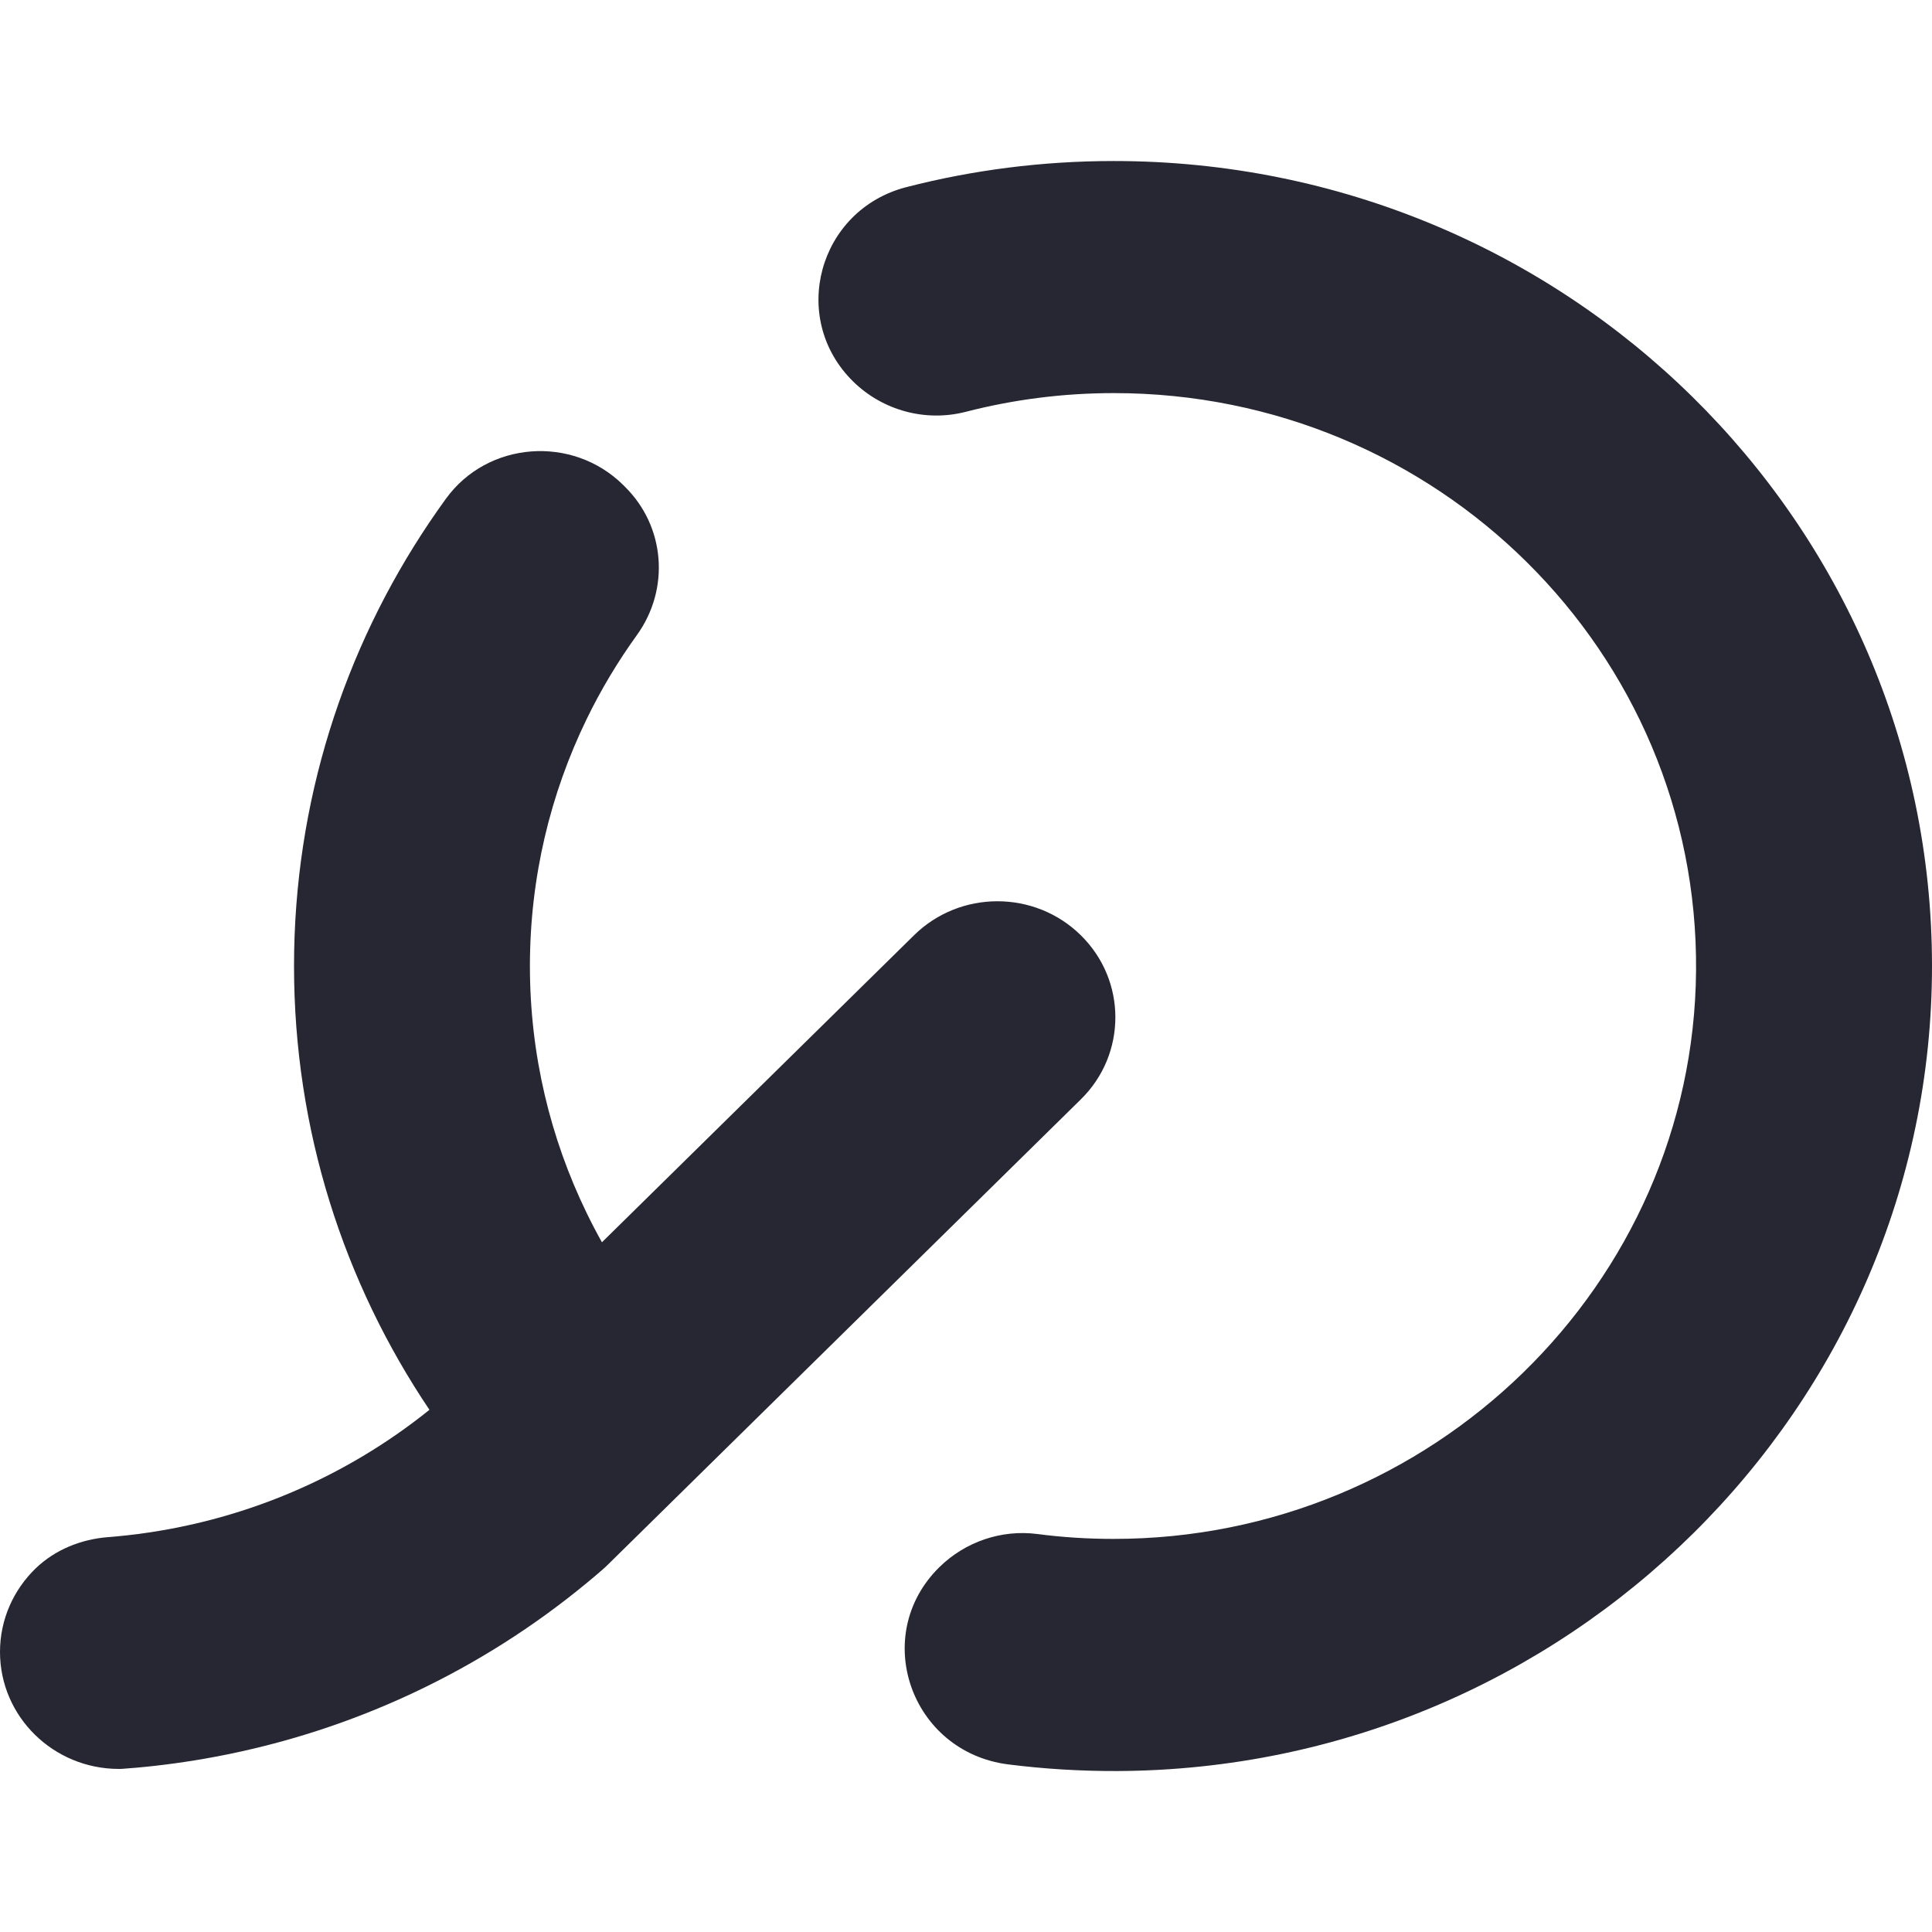
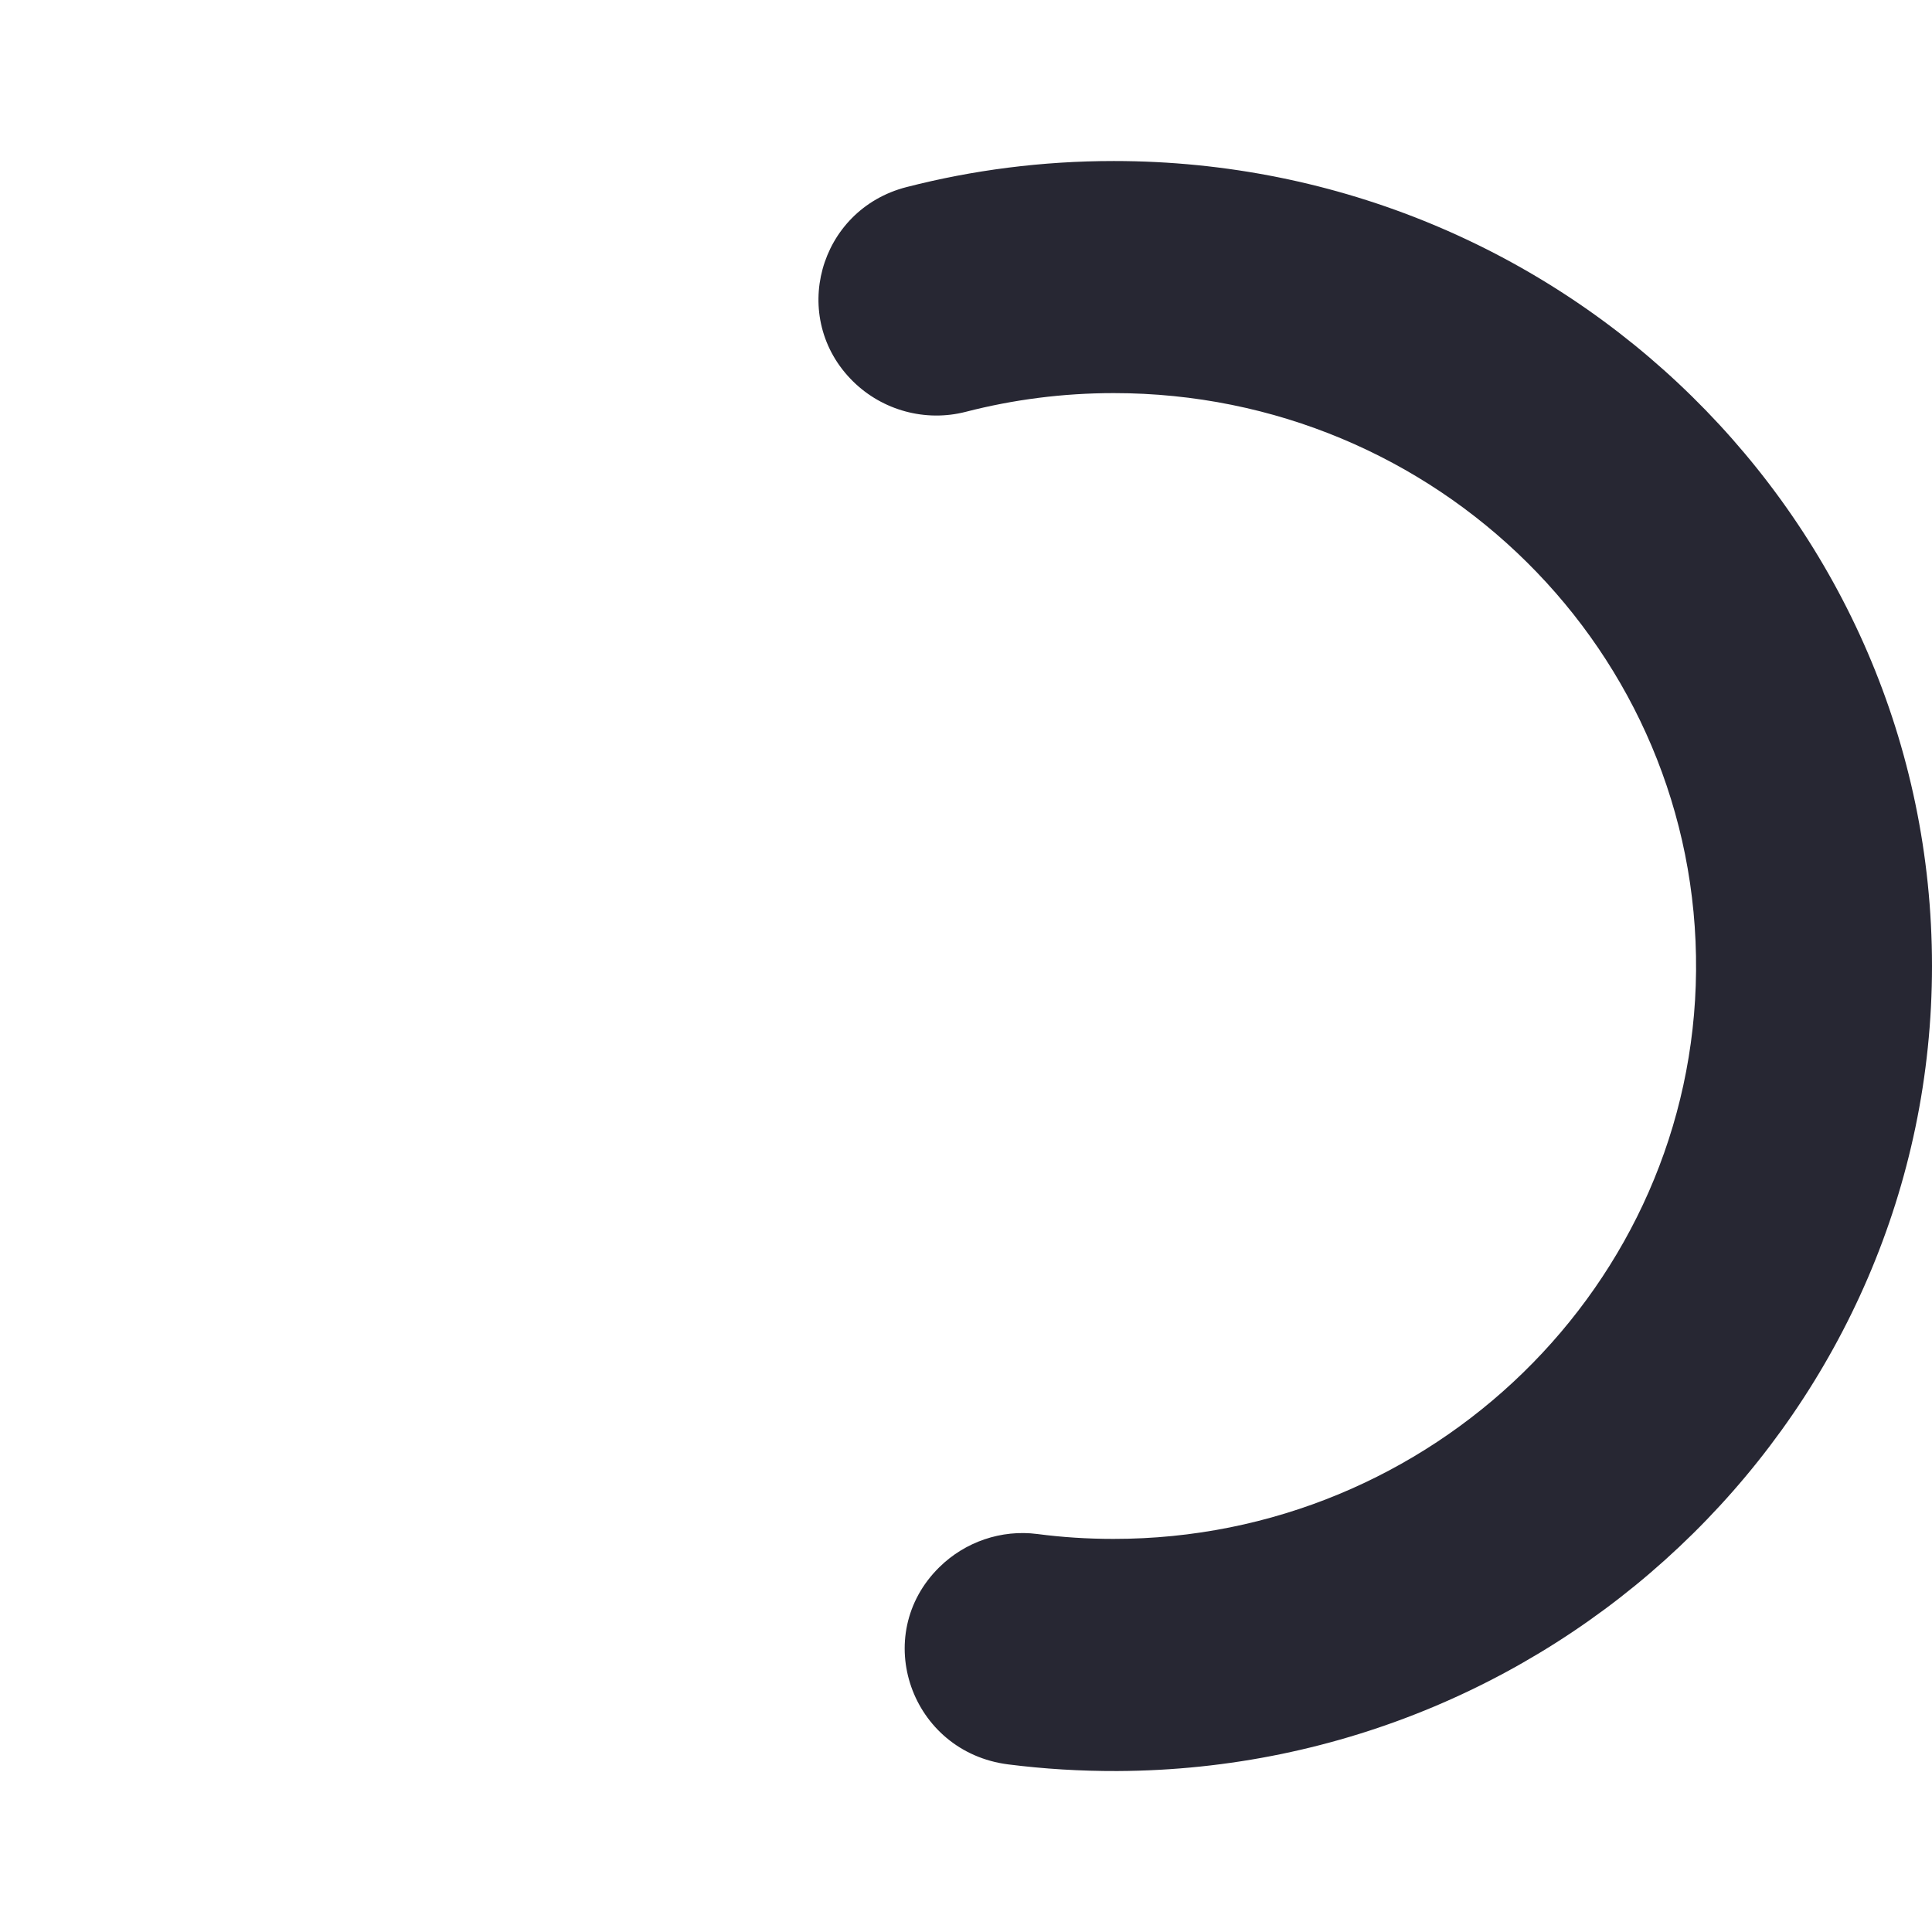
<svg xmlns="http://www.w3.org/2000/svg" width="32" height="32" viewBox="0 0 32 32" fill="none">
  <path d="M18.507 29.334C25.947 29.302 32.001 23.317 32 15.998C31.999 8.635 25.932 2.667 18.448 2.667C17.261 2.667 16.11 2.817 15.014 3.099C13.555 3.474 13.064 5.269 14.13 6.318C14.618 6.798 15.328 6.993 15.996 6.821C16.779 6.619 17.6 6.511 18.448 6.511C23.802 6.511 28.137 10.803 28.092 16.081C28.048 21.274 23.719 25.493 18.441 25.489C18.014 25.489 17.593 25.462 17.181 25.408C16.584 25.331 15.985 25.538 15.559 25.957C14.409 27.088 15.086 29.019 16.699 29.224C17.291 29.299 17.894 29.336 18.507 29.334Z" fill="#272733" />
-   <path d="M17.902 18.209C18.284 17.834 18.474 17.342 18.474 16.85C18.474 16.358 18.284 15.867 17.902 15.491C17.139 14.74 15.902 14.74 15.139 15.491L9.97 20.576C9.881 20.417 9.797 20.256 9.717 20.091C9.115 18.853 8.777 17.466 8.777 16.001C8.777 14.536 9.115 13.149 9.717 11.91C9.954 11.422 10.233 10.957 10.549 10.519C11.098 9.757 11.02 8.721 10.349 8.06L10.319 8.03C9.478 7.203 8.078 7.307 7.387 8.259C7.293 8.388 7.202 8.519 7.113 8.651C5.695 10.758 4.87 13.285 4.87 16.001C4.87 18.717 5.695 21.244 7.113 23.351C5.718 24.473 3.998 25.218 2.113 25.429C2.005 25.441 1.896 25.451 1.787 25.46C1.34 25.495 0.911 25.669 0.591 25.977C0.227 26.329 0 26.819 0 27.361C0 28.431 0.882 29.299 1.97 29.299C1.985 29.299 2.001 29.299 2.016 29.298C2.092 29.293 2.168 29.287 2.245 29.28C2.685 29.241 3.119 29.181 3.547 29.101C5.867 28.669 7.978 27.656 9.717 26.22C9.807 26.146 9.896 26.071 9.984 25.994C10.014 25.968 10.043 25.941 10.071 25.913L17.902 18.209Z" fill="#272733" />
</svg>